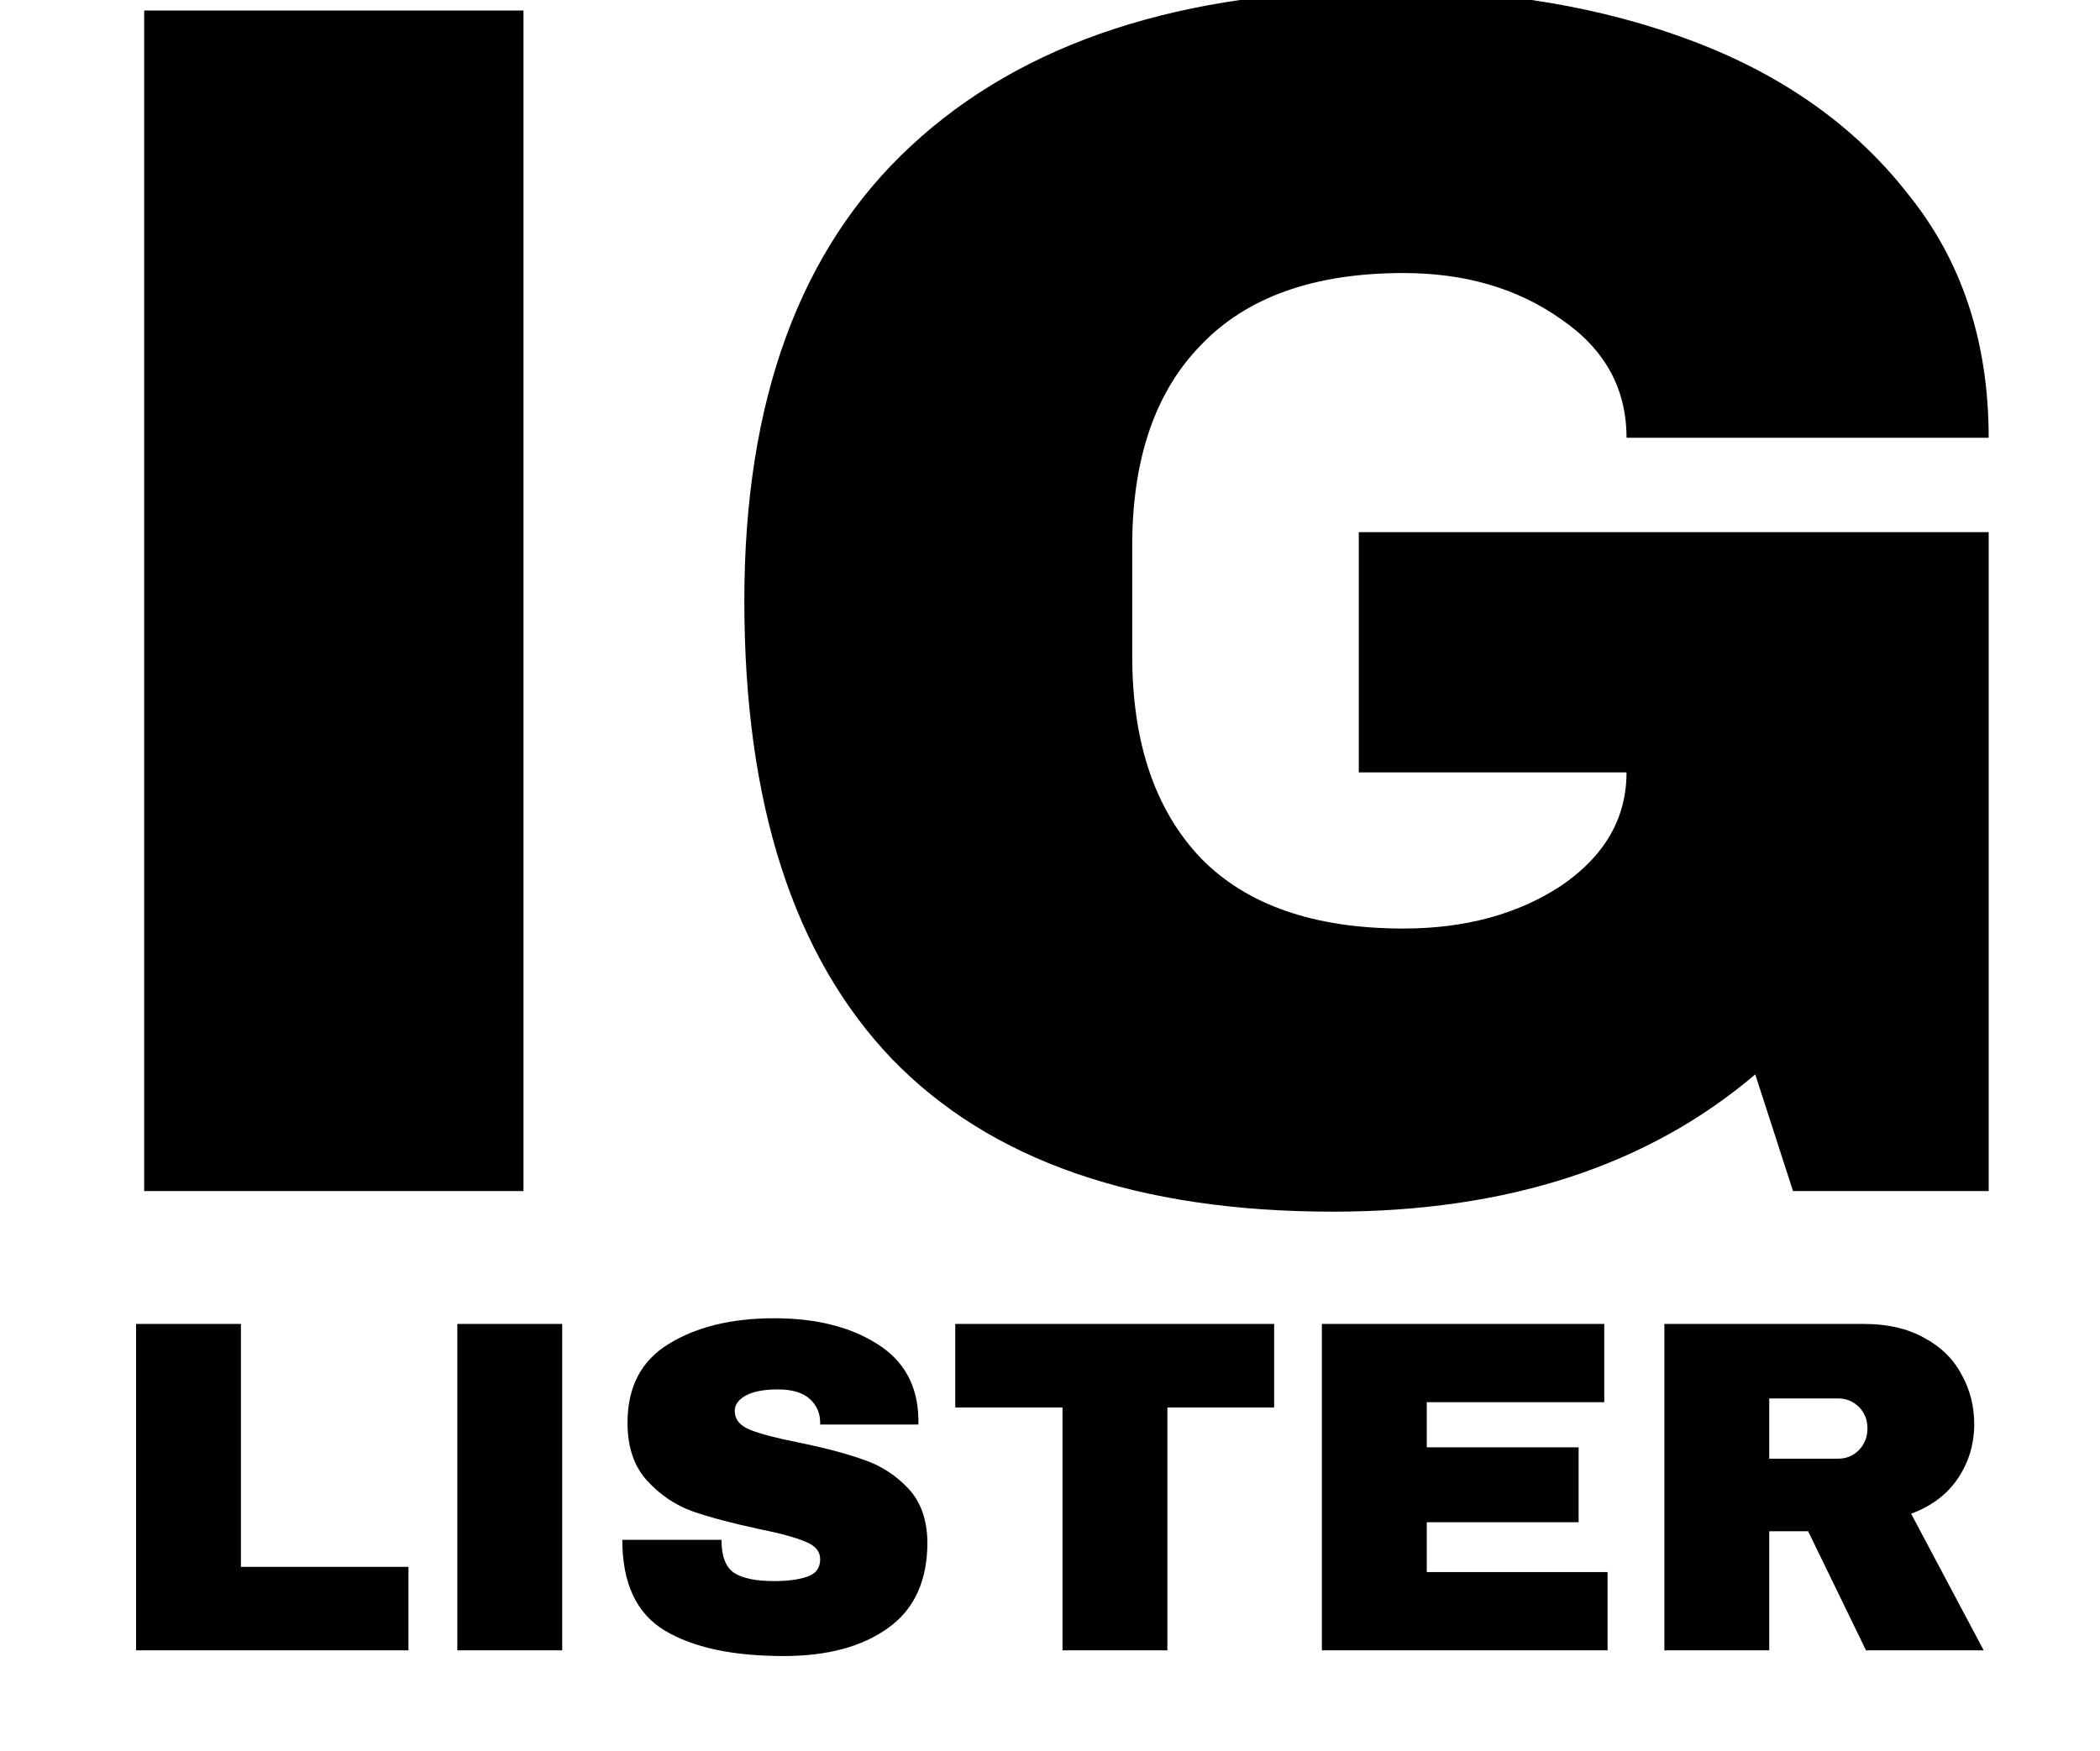
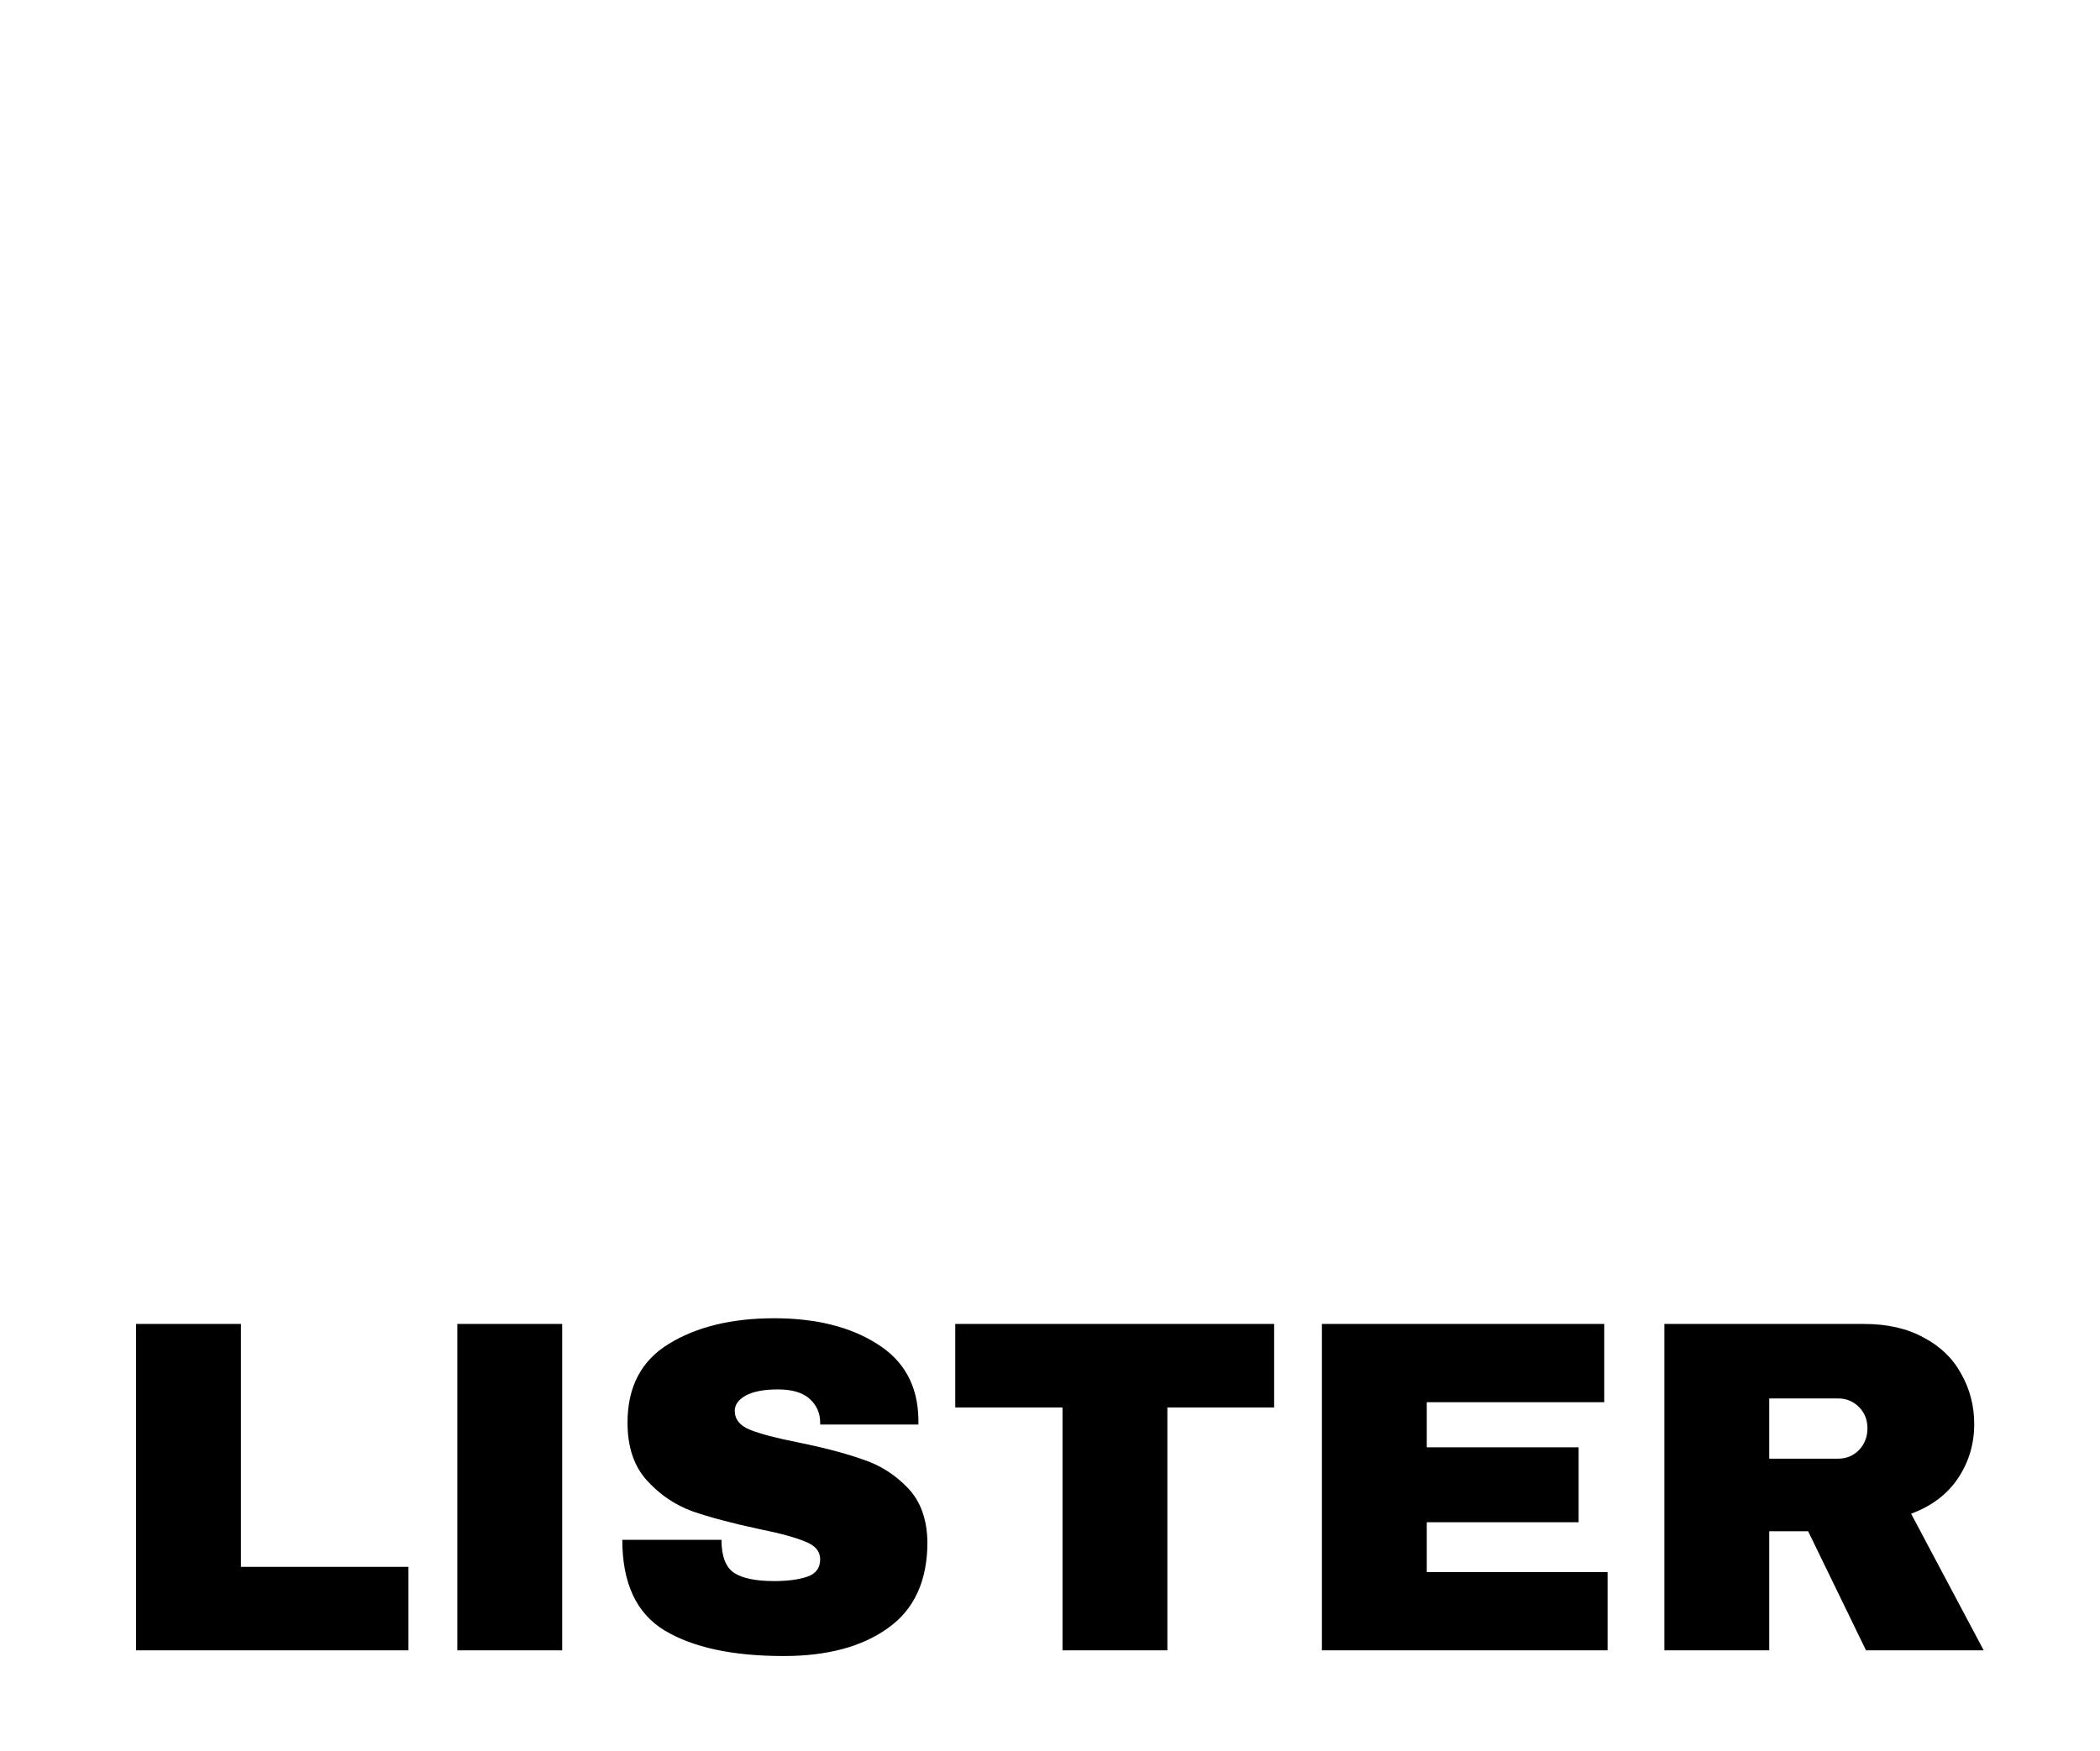
<svg xmlns="http://www.w3.org/2000/svg" width="416" height="347" viewBox="0 0 416 347" fill="none">
-   <path d="M28.56 236V2.08H103.7V236H28.56ZM274.948 -2C297.388 -2 317.562 1.4 335.468 8.2C353.375 15 367.542 25.087 377.968 38.46C388.622 51.607 393.948 67.7 393.948 86.74H322.208C322.208 76.993 317.902 69.173 309.288 63.28C300.675 57.16 290.248 54.1 278.008 54.1C260.328 54.1 246.955 58.86 237.888 68.38C228.822 77.673 224.288 90.933 224.288 108.16V129.92C224.288 147.147 228.822 160.52 237.888 170.04C246.955 179.333 260.328 183.98 278.008 183.98C290.248 183.98 300.675 181.147 309.288 175.48C317.902 169.587 322.208 162.107 322.208 153.04H269.168V105.44H393.948V236H355.188L347.708 212.88C326.402 231.013 298.522 240.08 264.068 240.08C225.308 240.08 196.182 229.993 176.688 209.82C157.195 189.42 147.448 159.16 147.448 119.04C147.448 79.373 158.442 49.34 180.428 28.94C202.642 8.313 234.148 -2 274.948 -2Z" fill="black" />
  <path d="M26.956 262.328H47.73V310.456H80.912V327H26.956V262.328ZM90.593 327V262.328H111.367V327H90.593ZM153.354 261.2C161.626 261.2 168.426 262.892 173.752 266.276C179.079 269.597 181.805 274.548 181.93 281.128V282.256H162.472V281.88C162.472 280 161.783 278.433 160.404 277.18C159.026 275.927 156.926 275.3 154.106 275.3C151.349 275.3 149.218 275.707 147.714 276.522C146.273 277.337 145.552 278.339 145.552 279.53C145.552 281.222 146.555 282.475 148.56 283.29C150.566 284.105 153.793 284.951 158.242 285.828C163.444 286.893 167.705 288.021 171.026 289.212C174.41 290.34 177.356 292.22 179.862 294.852C182.369 297.484 183.654 301.056 183.716 305.568C183.716 313.213 181.116 318.885 175.914 322.582C170.776 326.279 163.882 328.128 155.234 328.128C145.145 328.128 137.28 326.436 131.64 323.052C126.063 319.668 123.274 313.683 123.274 305.098H142.92C142.92 308.357 143.766 310.55 145.458 311.678C147.15 312.743 149.782 313.276 153.354 313.276C155.986 313.276 158.148 312.994 159.84 312.43C161.595 311.866 162.472 310.707 162.472 308.952C162.472 307.385 161.501 306.226 159.558 305.474C157.678 304.659 154.576 303.813 150.252 302.936C144.988 301.808 140.633 300.649 137.186 299.458C133.74 298.205 130.732 296.168 128.162 293.348C125.593 290.528 124.308 286.705 124.308 281.88C124.308 274.799 127.034 269.597 132.486 266.276C138.001 262.892 144.957 261.2 153.354 261.2ZM231.25 278.872V327H210.476V278.872H189.232V262.328H252.4V278.872H231.25ZM261.864 262.328H317.794V277.838H282.638V286.768H312.718V301.62H282.638V311.49H318.452V327H261.864V262.328ZM391.084 282.162C391.084 286.11 390.019 289.682 387.888 292.878C385.757 296.074 382.655 298.424 378.582 299.928L392.964 327H369.652L358.184 303.406H350.476V327H329.702V262.328H369.276C373.913 262.328 377.861 263.237 381.12 265.054C384.441 266.809 386.917 269.221 388.546 272.292C390.238 275.3 391.084 278.59 391.084 282.162ZM369.934 283.008C369.934 281.316 369.37 279.906 368.242 278.778C367.114 277.65 365.735 277.086 364.106 277.086H350.476V289.024H364.106C365.735 289.024 367.114 288.46 368.242 287.332C369.37 286.141 369.934 284.7 369.934 283.008Z" fill="black" />
</svg>